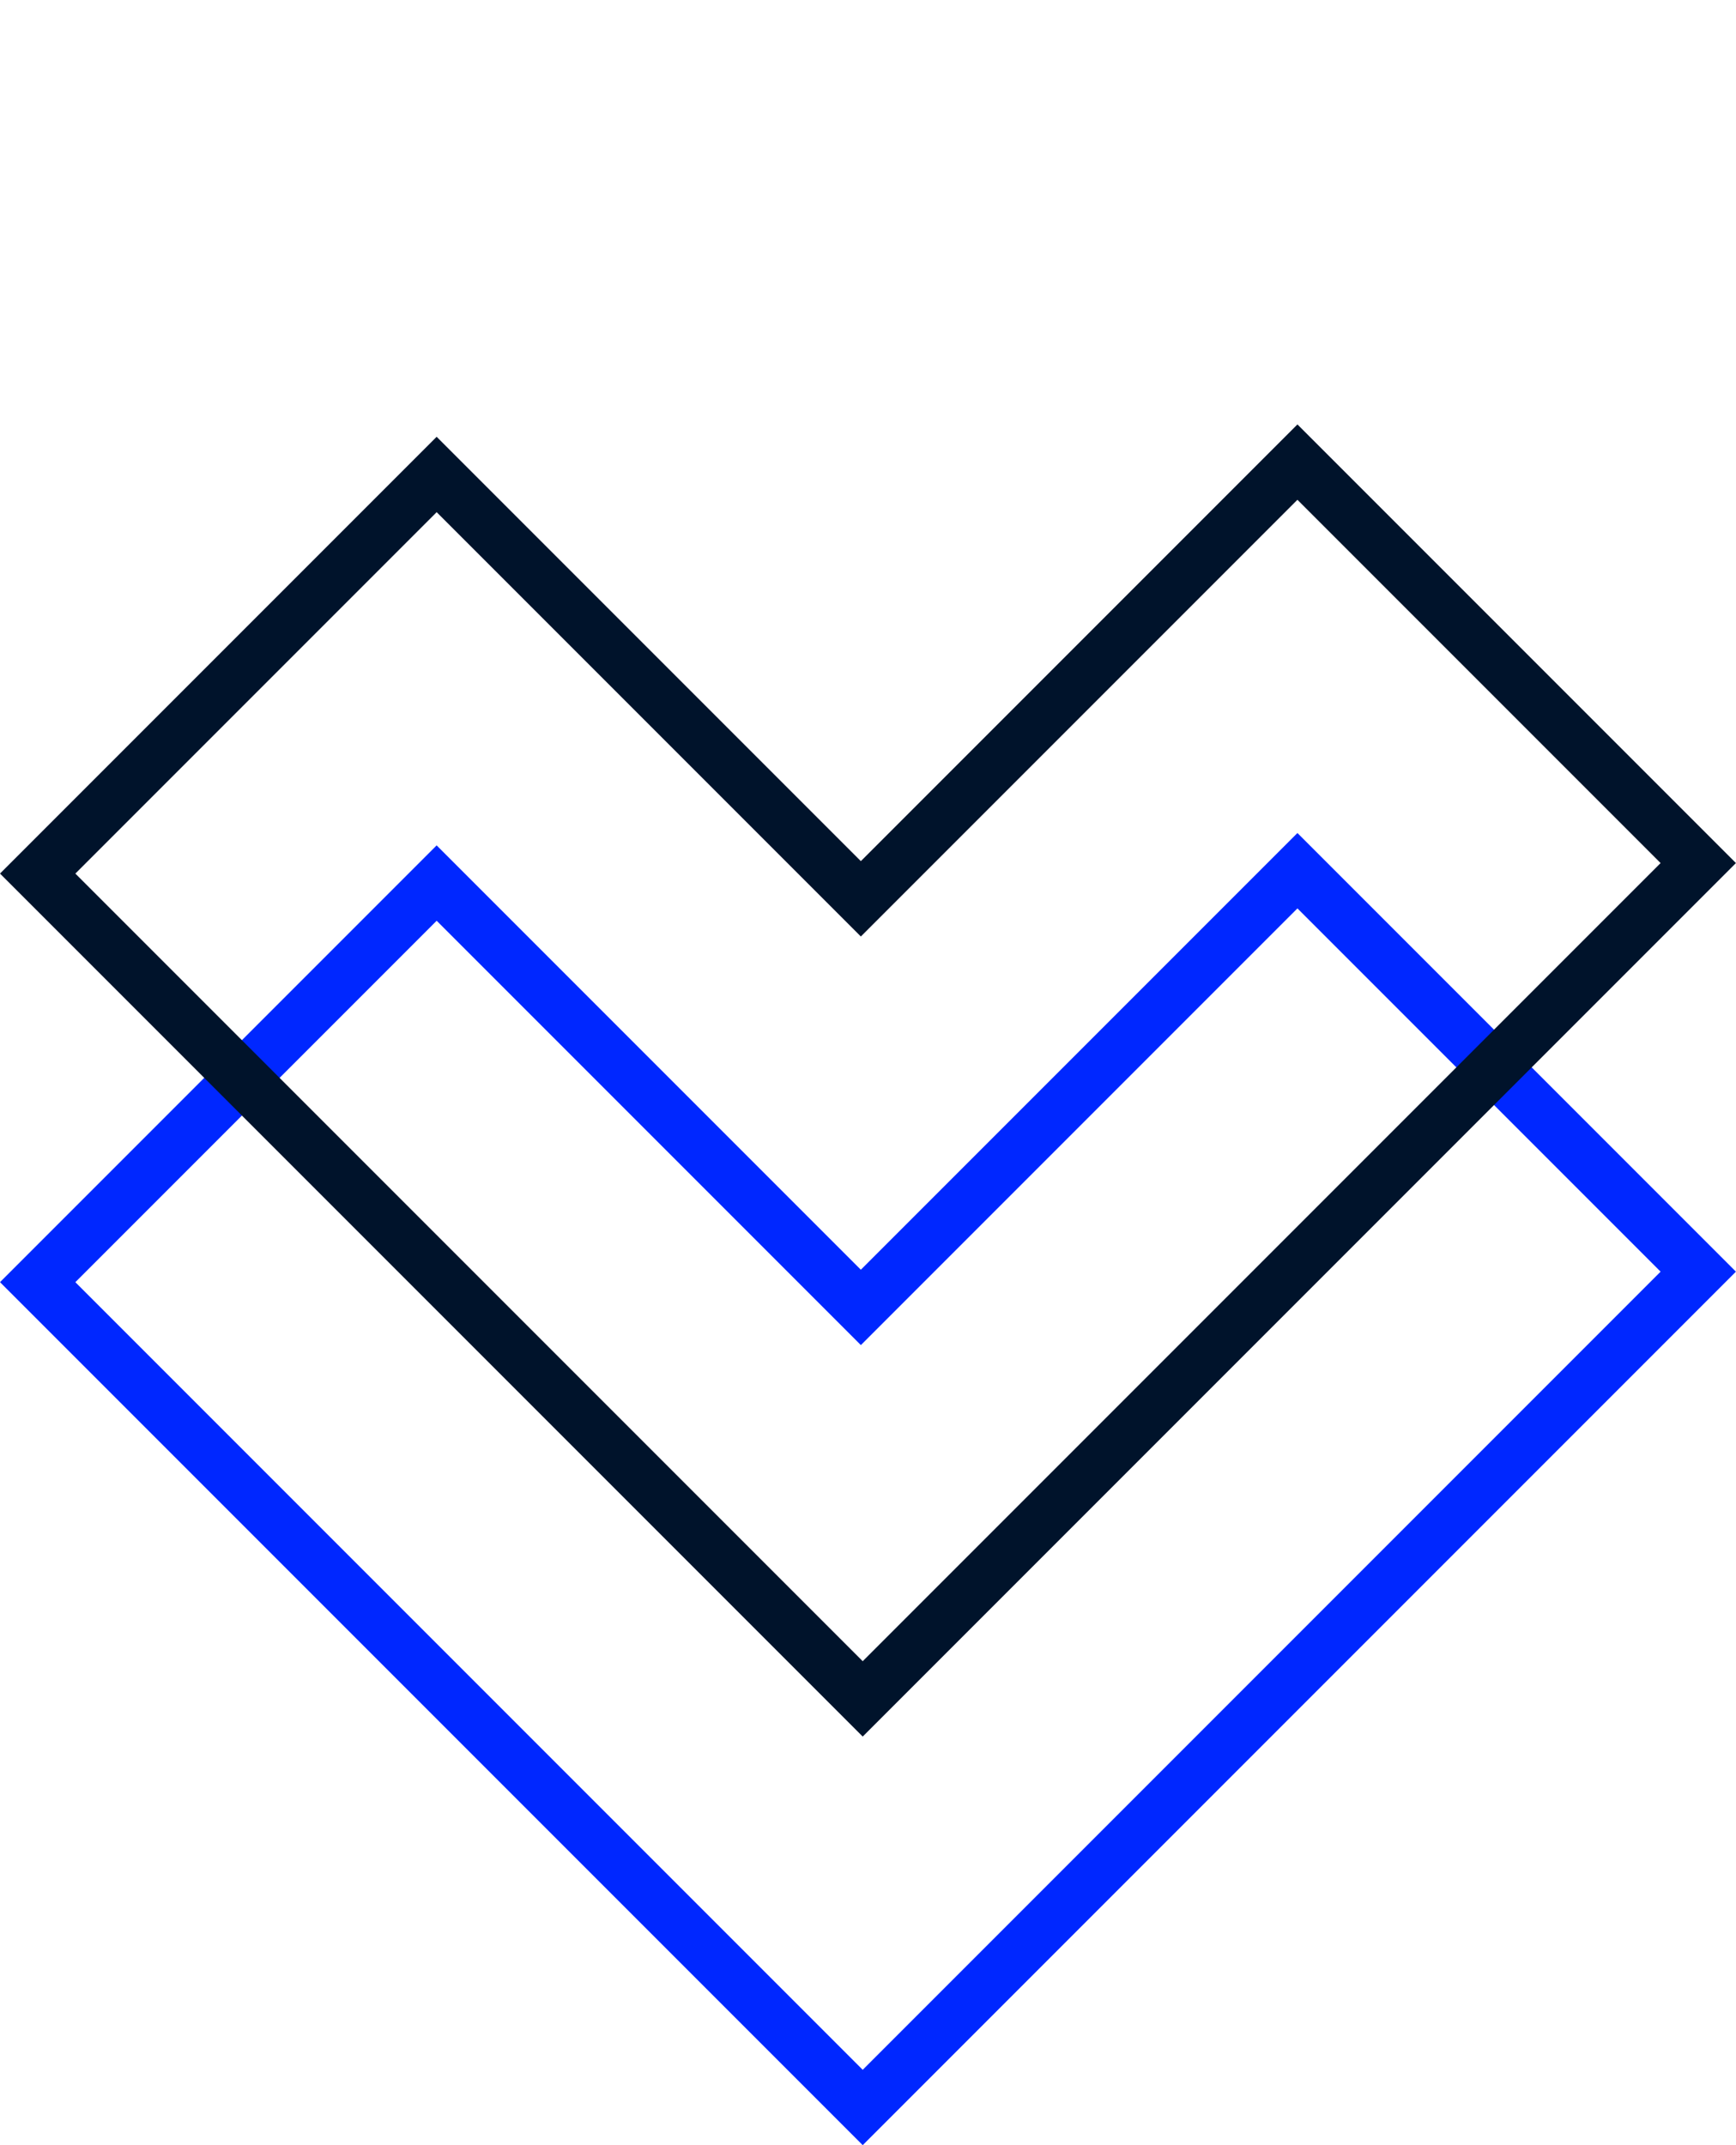
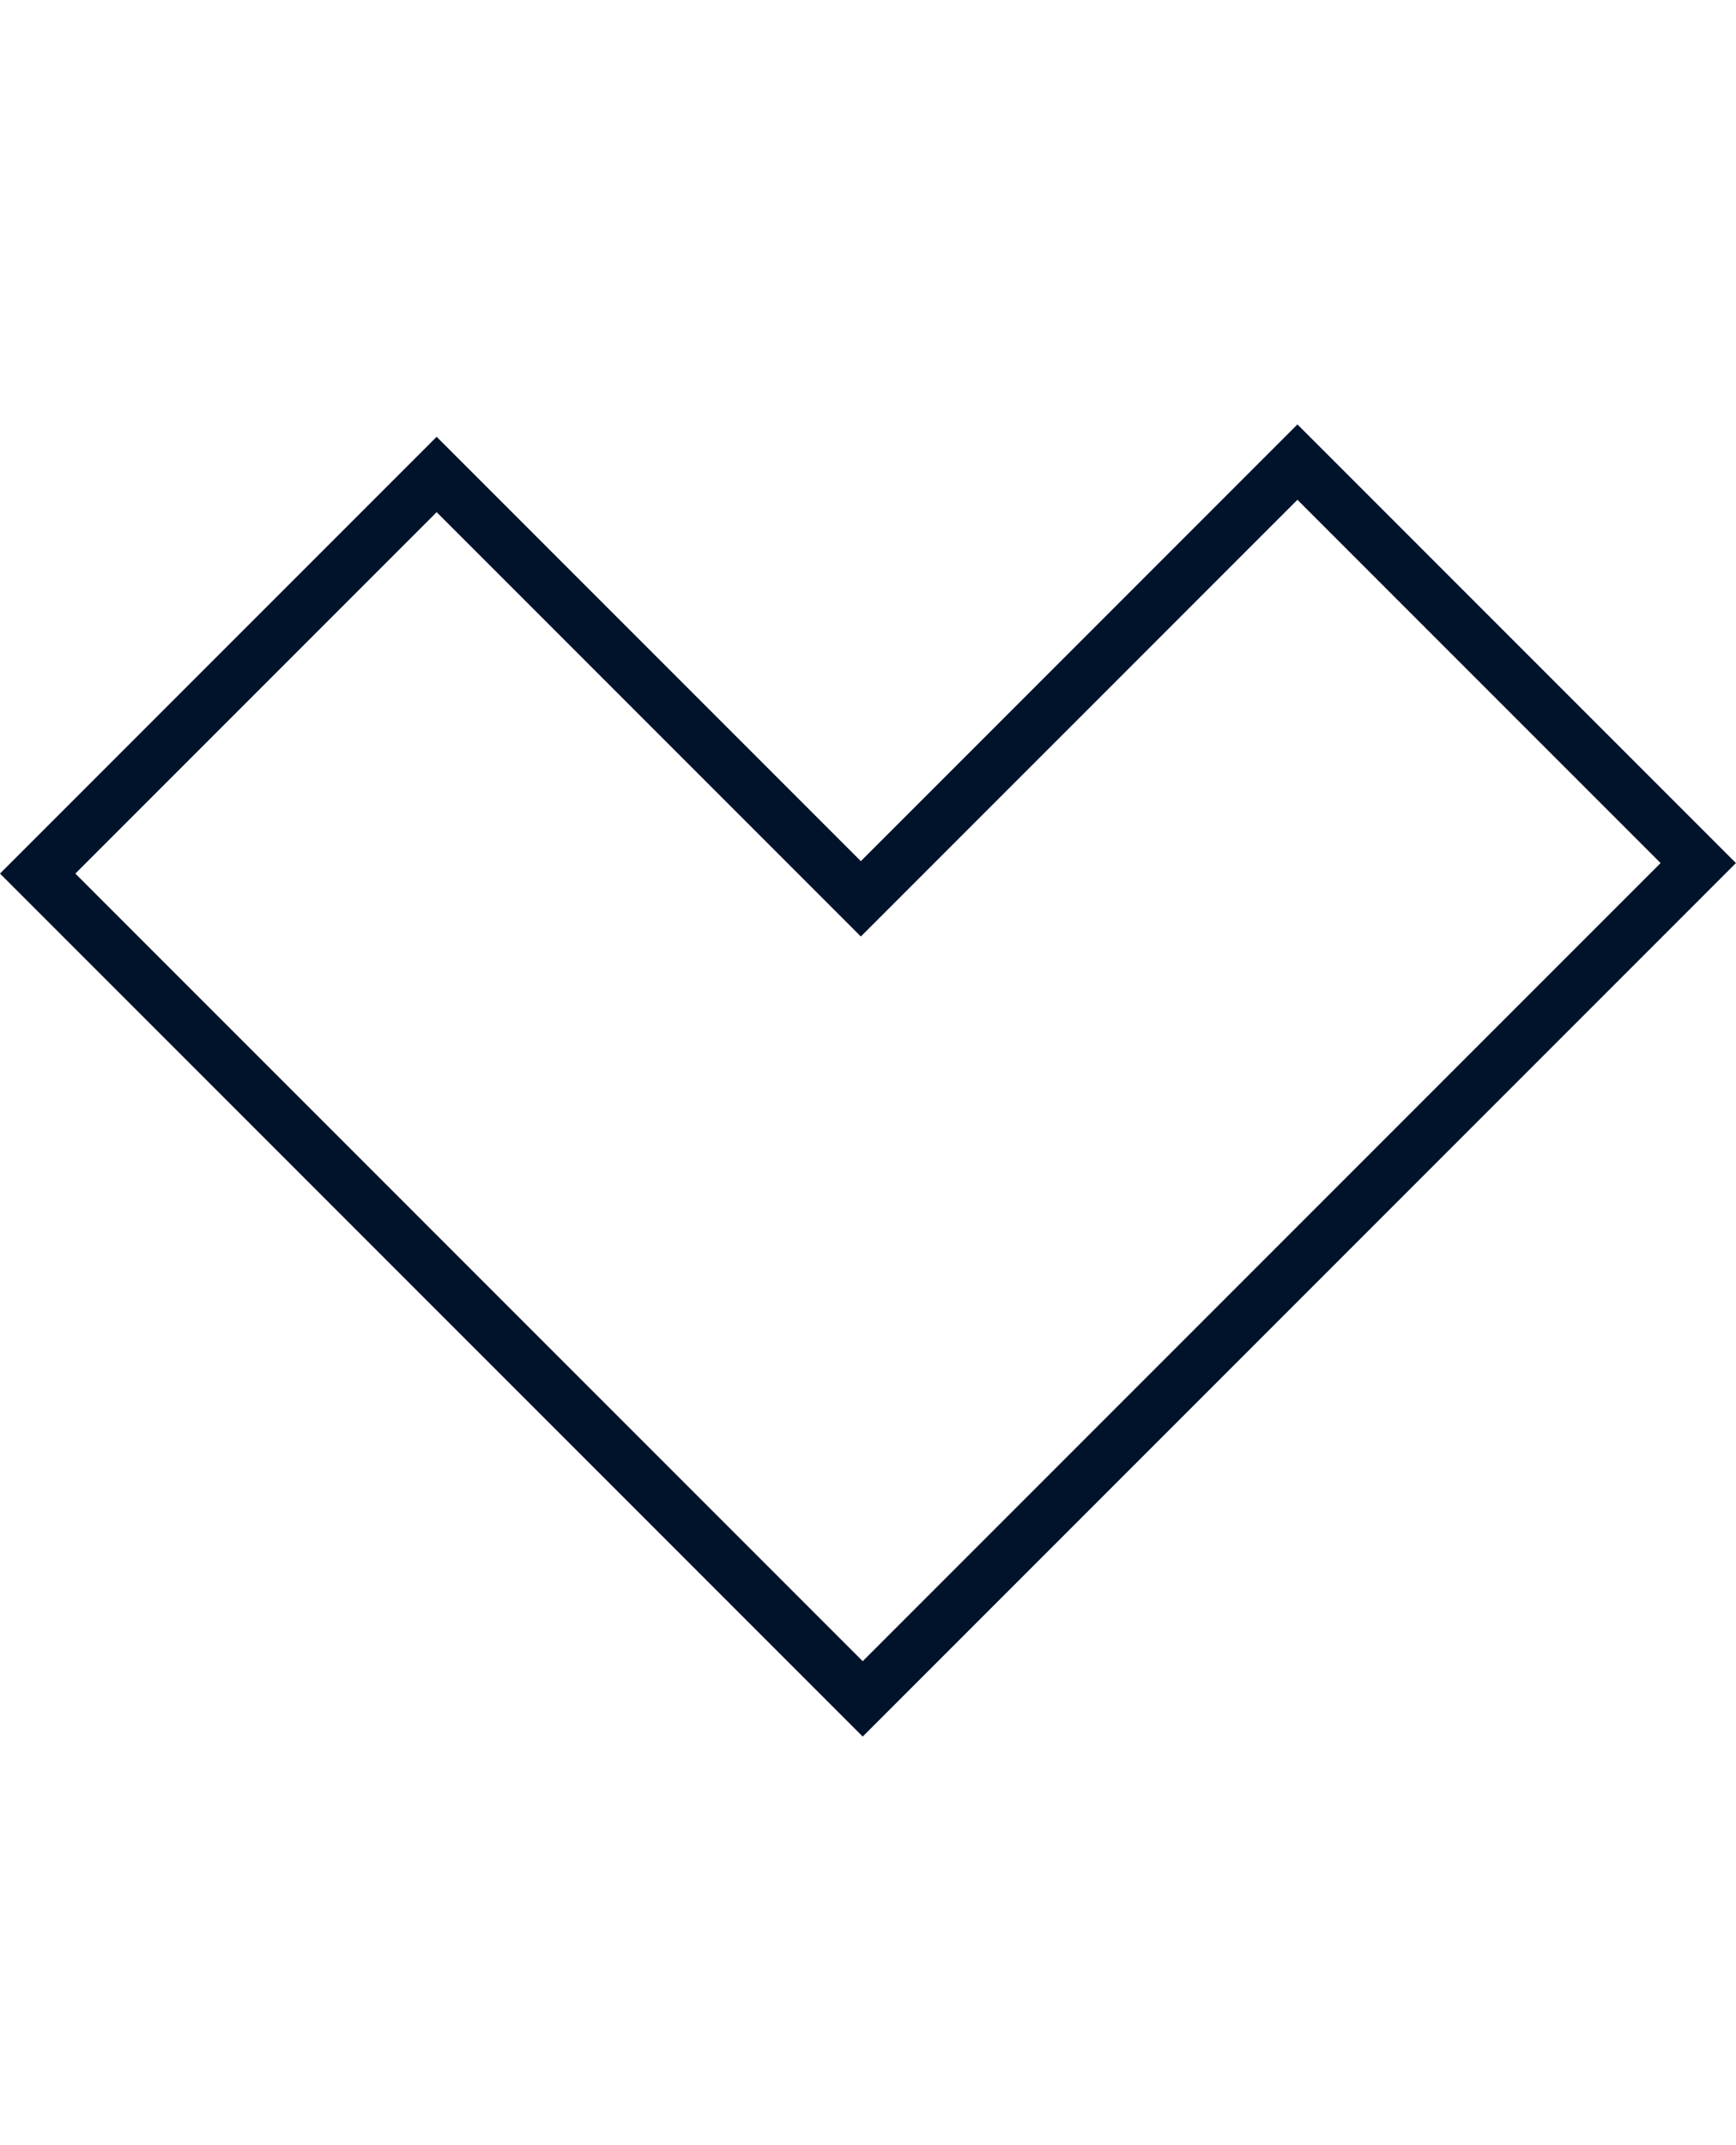
<svg xmlns="http://www.w3.org/2000/svg" width="82.617" height="102.055" viewBox="0 0 82.617 102.055">
  <g id="Group_24" data-name="Group 24" transform="translate(-326 -676.247)">
-     <path id="Path_601" data-name="Path 601" d="M26.977,56.239V26.852h28.55V2.535H2.535v53.7H26.977m2.535,2.535H0V0H58.063V29.387H29.513Z" transform="translate(367.057 778.303) rotate(-135)" fill="#0027ff" />
    <path id="Path_602" data-name="Path 602" d="M26.977,56.239V26.852h28.55V2.535H2.535v53.7H26.977m2.535,2.535H0V0H58.063V29.387H29.513Z" transform="translate(367.057 758.864) rotate(-135)" fill="#00132b" />
  </g>
</svg>